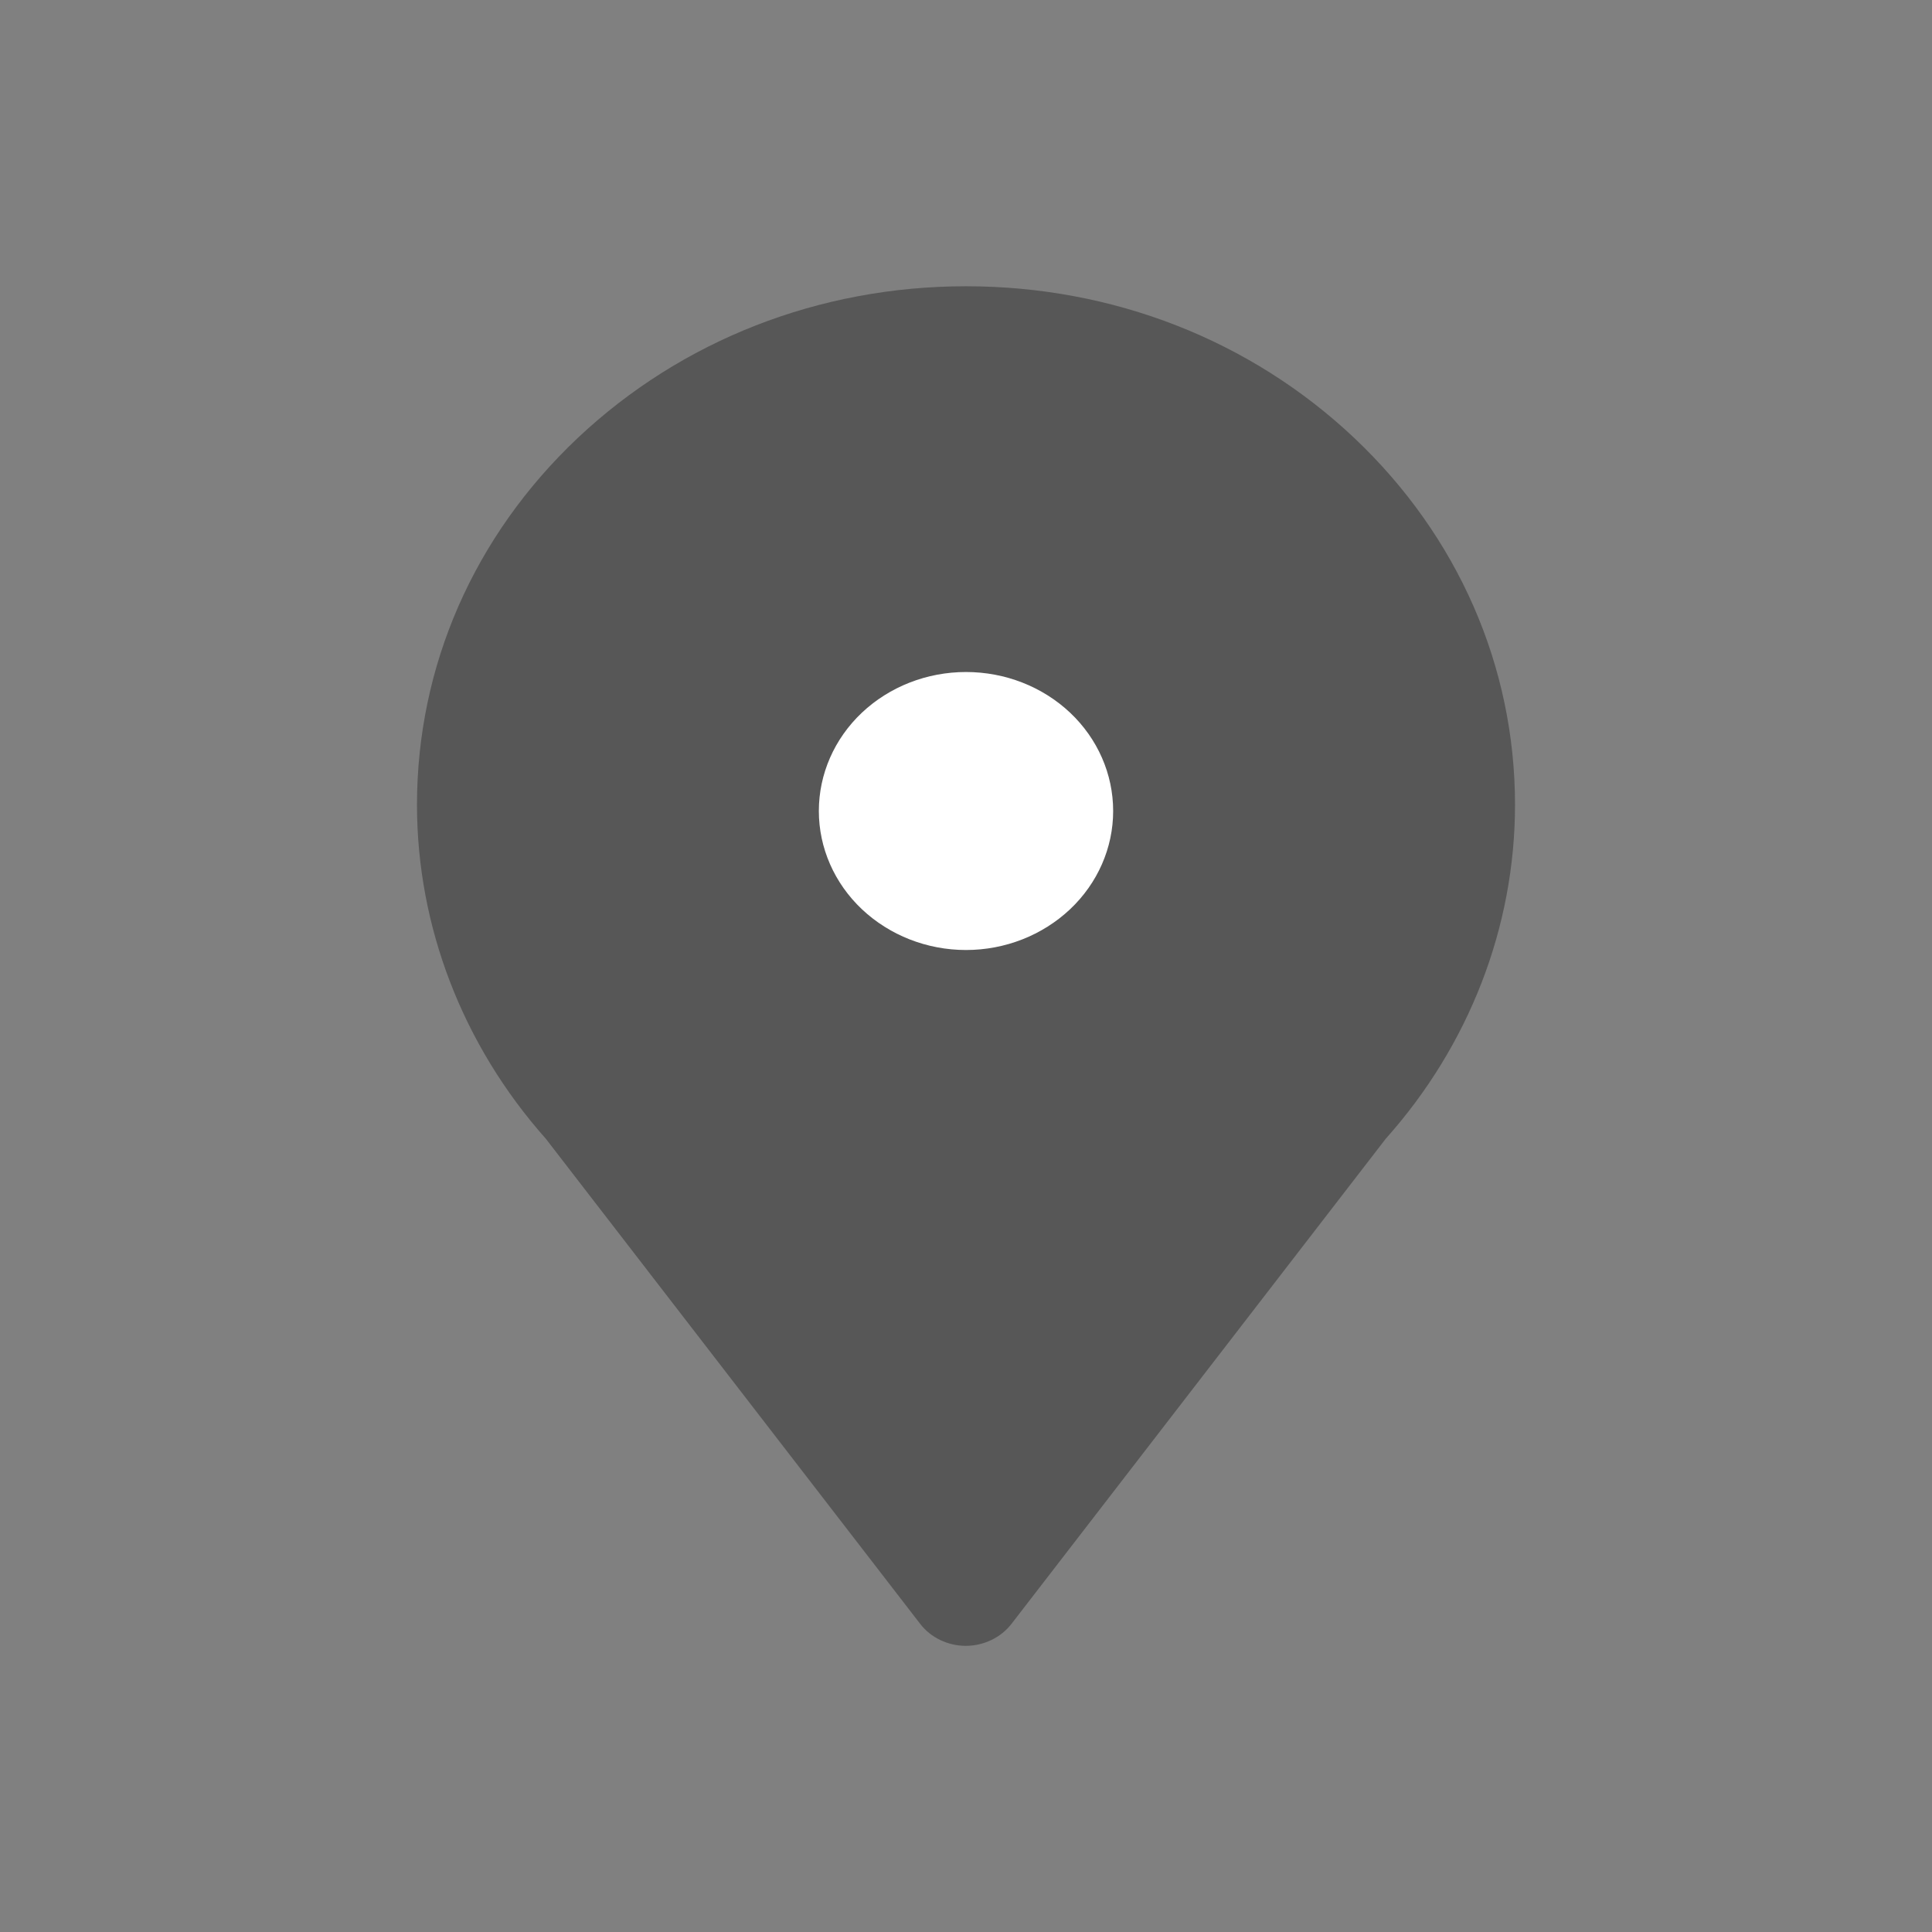
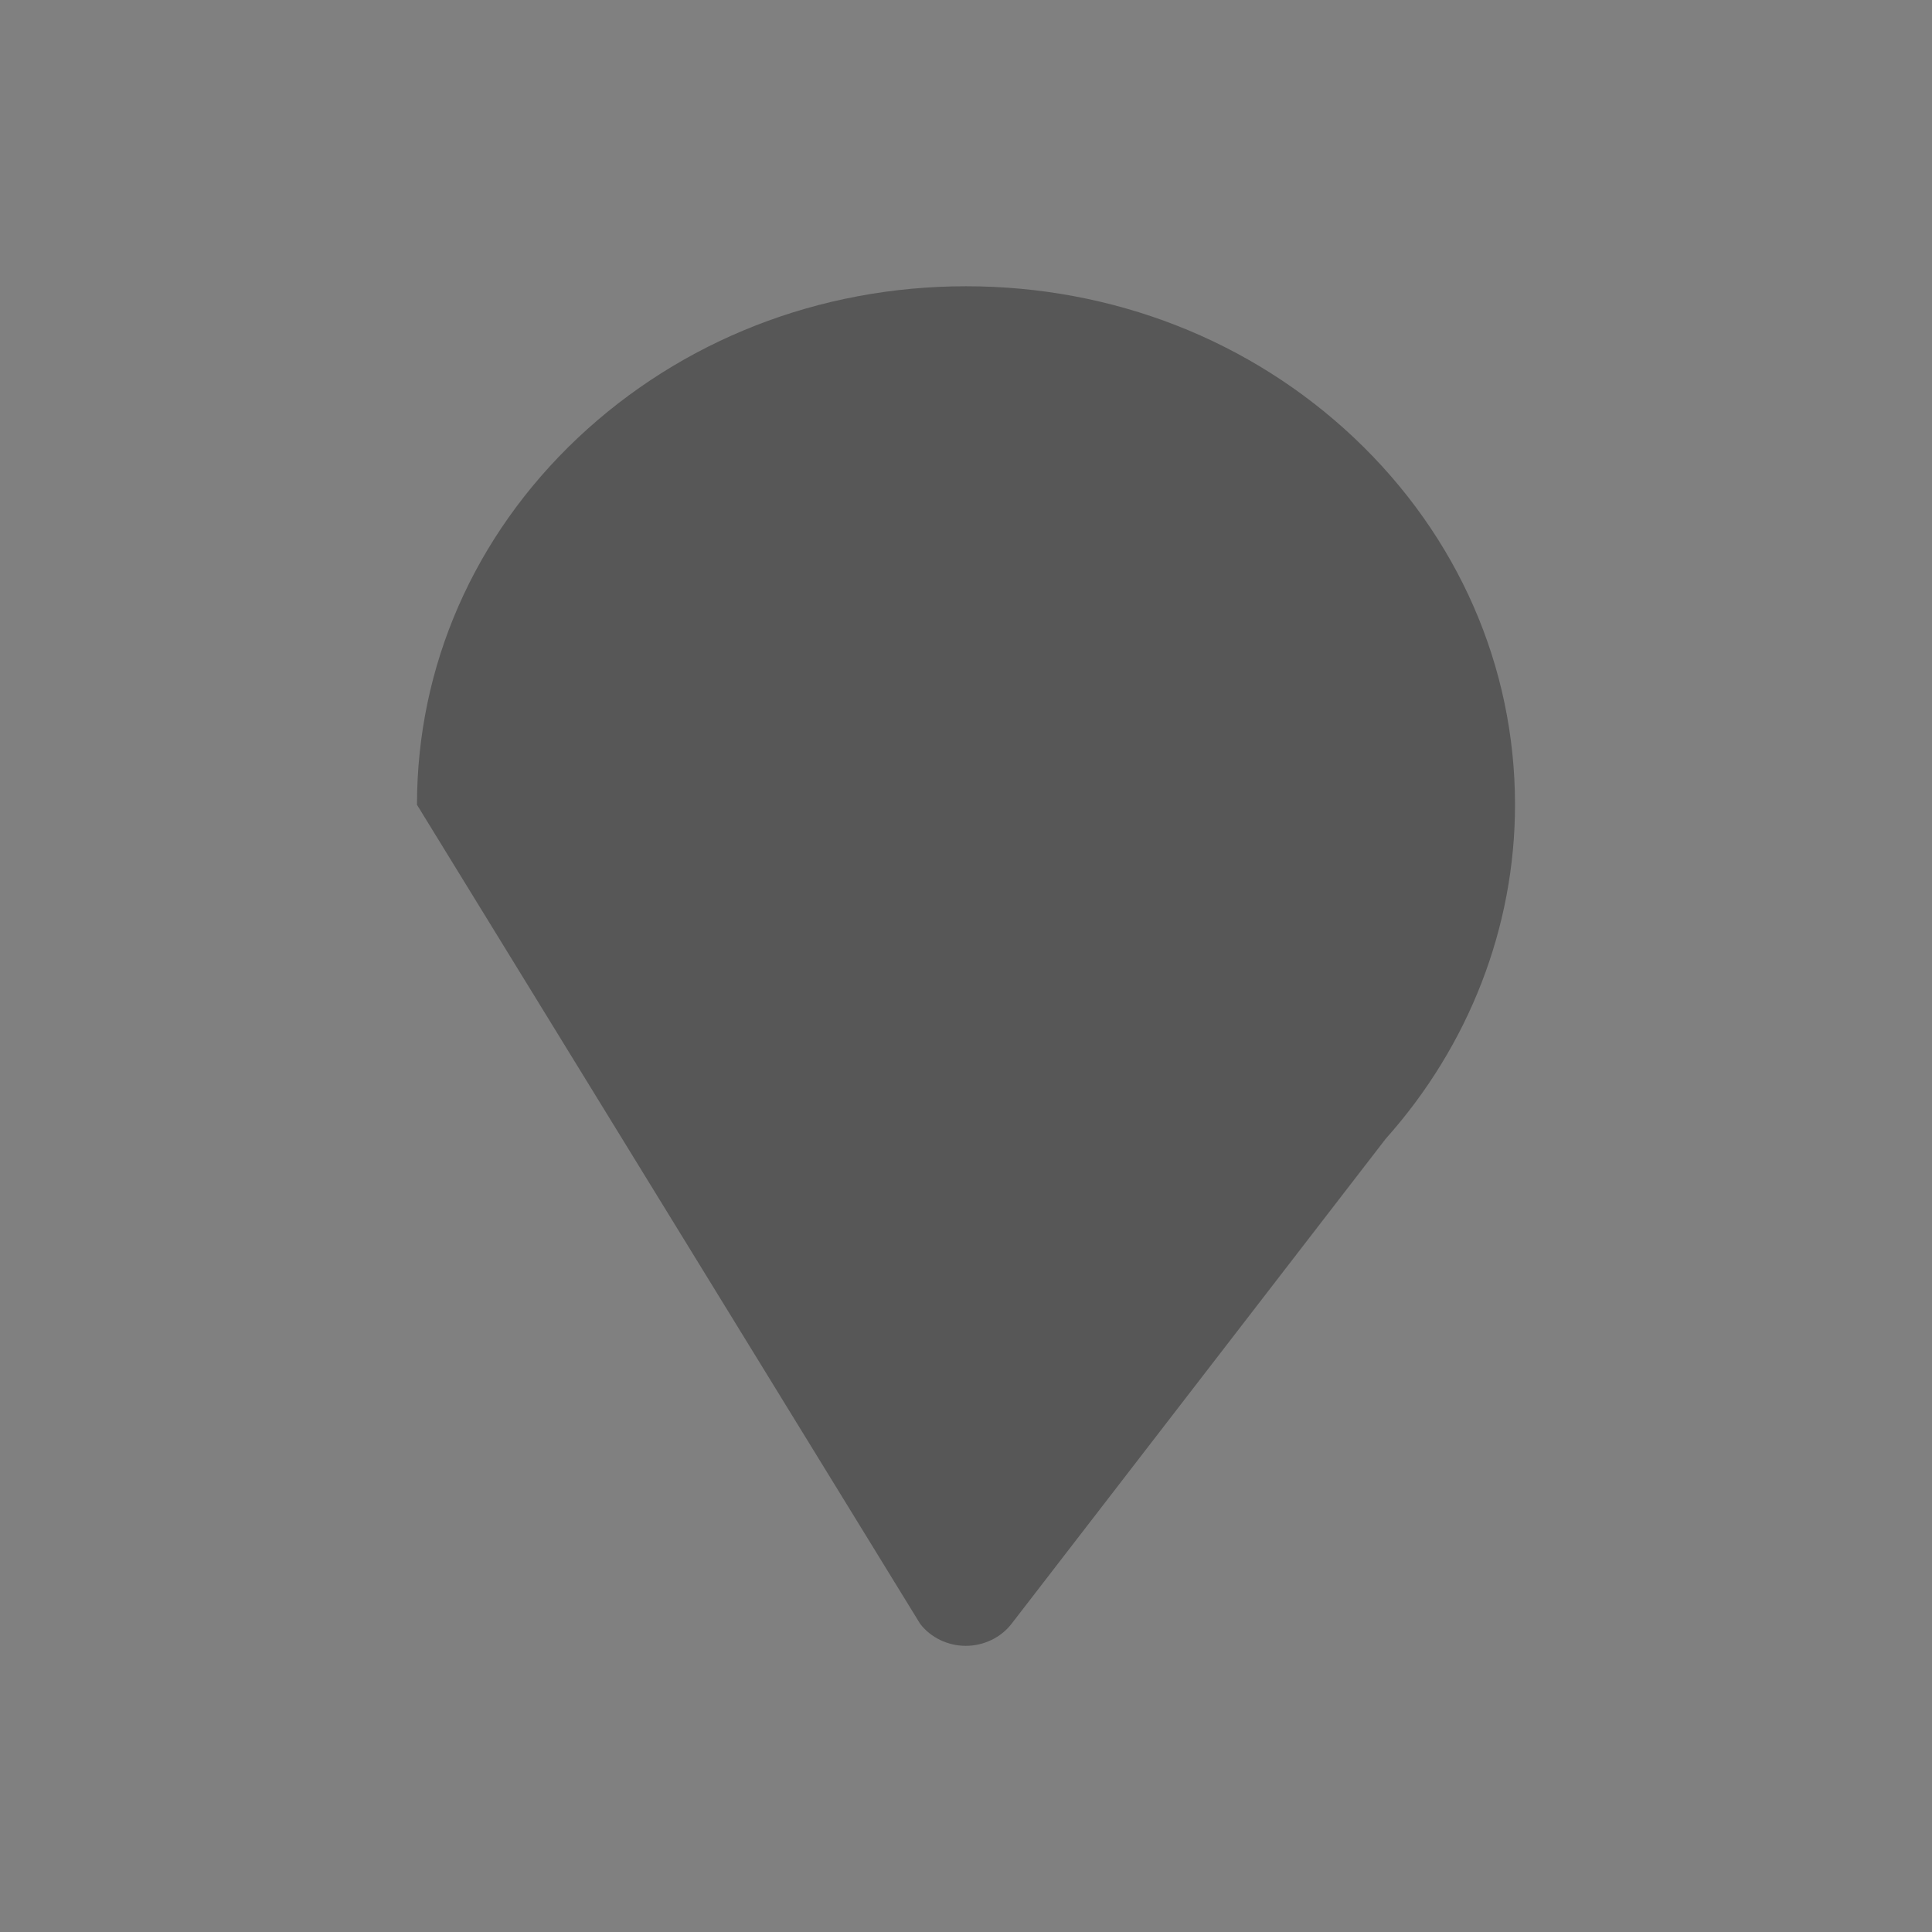
<svg xmlns="http://www.w3.org/2000/svg" width="18" height="18" viewBox="0 0 18 18" fill="none">
  <rect x="0" y="0" width="18" height="18" fill="#808080" stroke="none" />
  <g id="Frame">
-     <path id="Vector" d="M12.618 4.081C11.651 3.168 10.368 2.667 9 2.667C7.632 2.667 6.349 3.17 5.382 4.081C4.416 4.994 3.885 6.206 3.885 7.498C3.885 8.635 4.312 9.739 5.085 10.609L8.573 15.129C8.671 15.257 8.831 15.334 8.998 15.334C9.165 15.334 9.325 15.257 9.424 15.129L12.911 10.609C13.688 9.739 14.115 8.635 14.115 7.498C14.115 6.208 13.583 4.994 12.618 4.081Z" fill="#575757" />
-     <path id="Vector_2" d="M7.629 7.556C7.629 7.899 7.773 8.228 8.03 8.471C8.288 8.714 8.636 8.851 9 8.851C9.364 8.851 9.712 8.714 9.97 8.471C10.227 8.228 10.371 7.899 10.371 7.556C10.371 7.212 10.227 6.883 9.97 6.64C9.712 6.397 9.364 6.261 9 6.261C8.636 6.261 8.288 6.397 8.03 6.64C7.773 6.883 7.629 7.212 7.629 7.556Z" fill="white" />
+     <path id="Vector" d="M12.618 4.081C11.651 3.168 10.368 2.667 9 2.667C7.632 2.667 6.349 3.17 5.382 4.081C4.416 4.994 3.885 6.206 3.885 7.498L8.573 15.129C8.671 15.257 8.831 15.334 8.998 15.334C9.165 15.334 9.325 15.257 9.424 15.129L12.911 10.609C13.688 9.739 14.115 8.635 14.115 7.498C14.115 6.208 13.583 4.994 12.618 4.081Z" fill="#575757" />
  </g>
</svg>